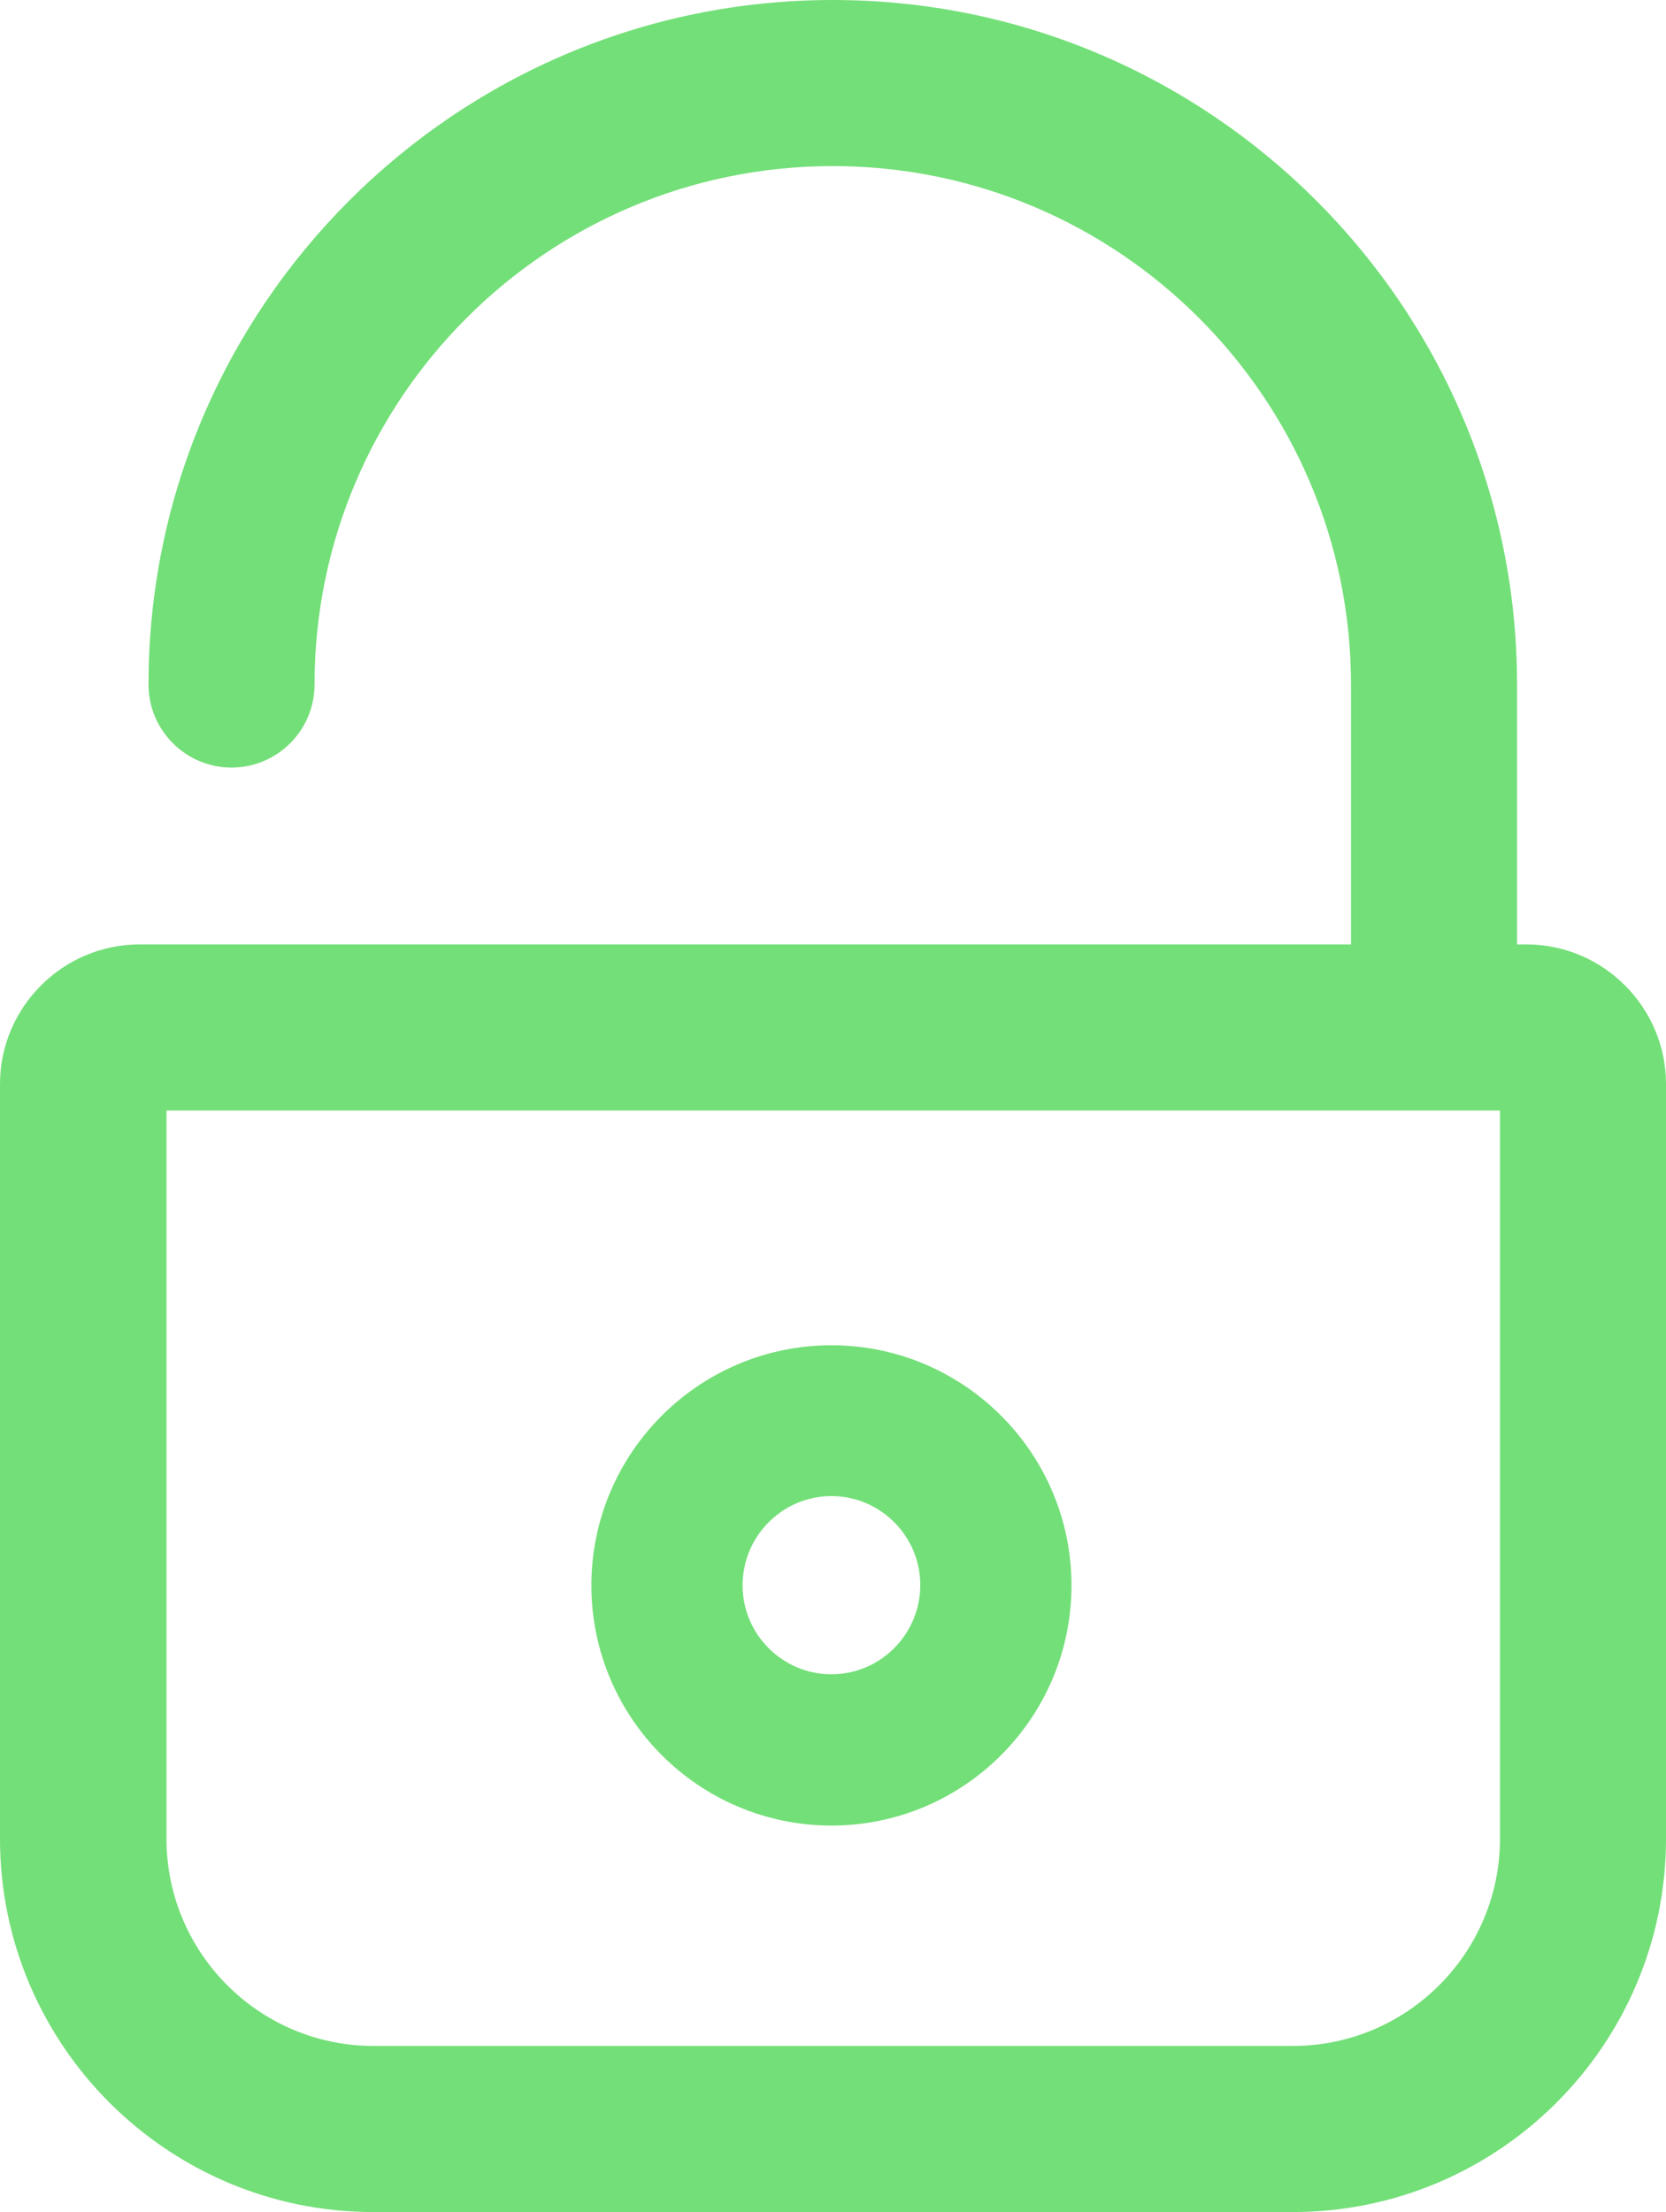
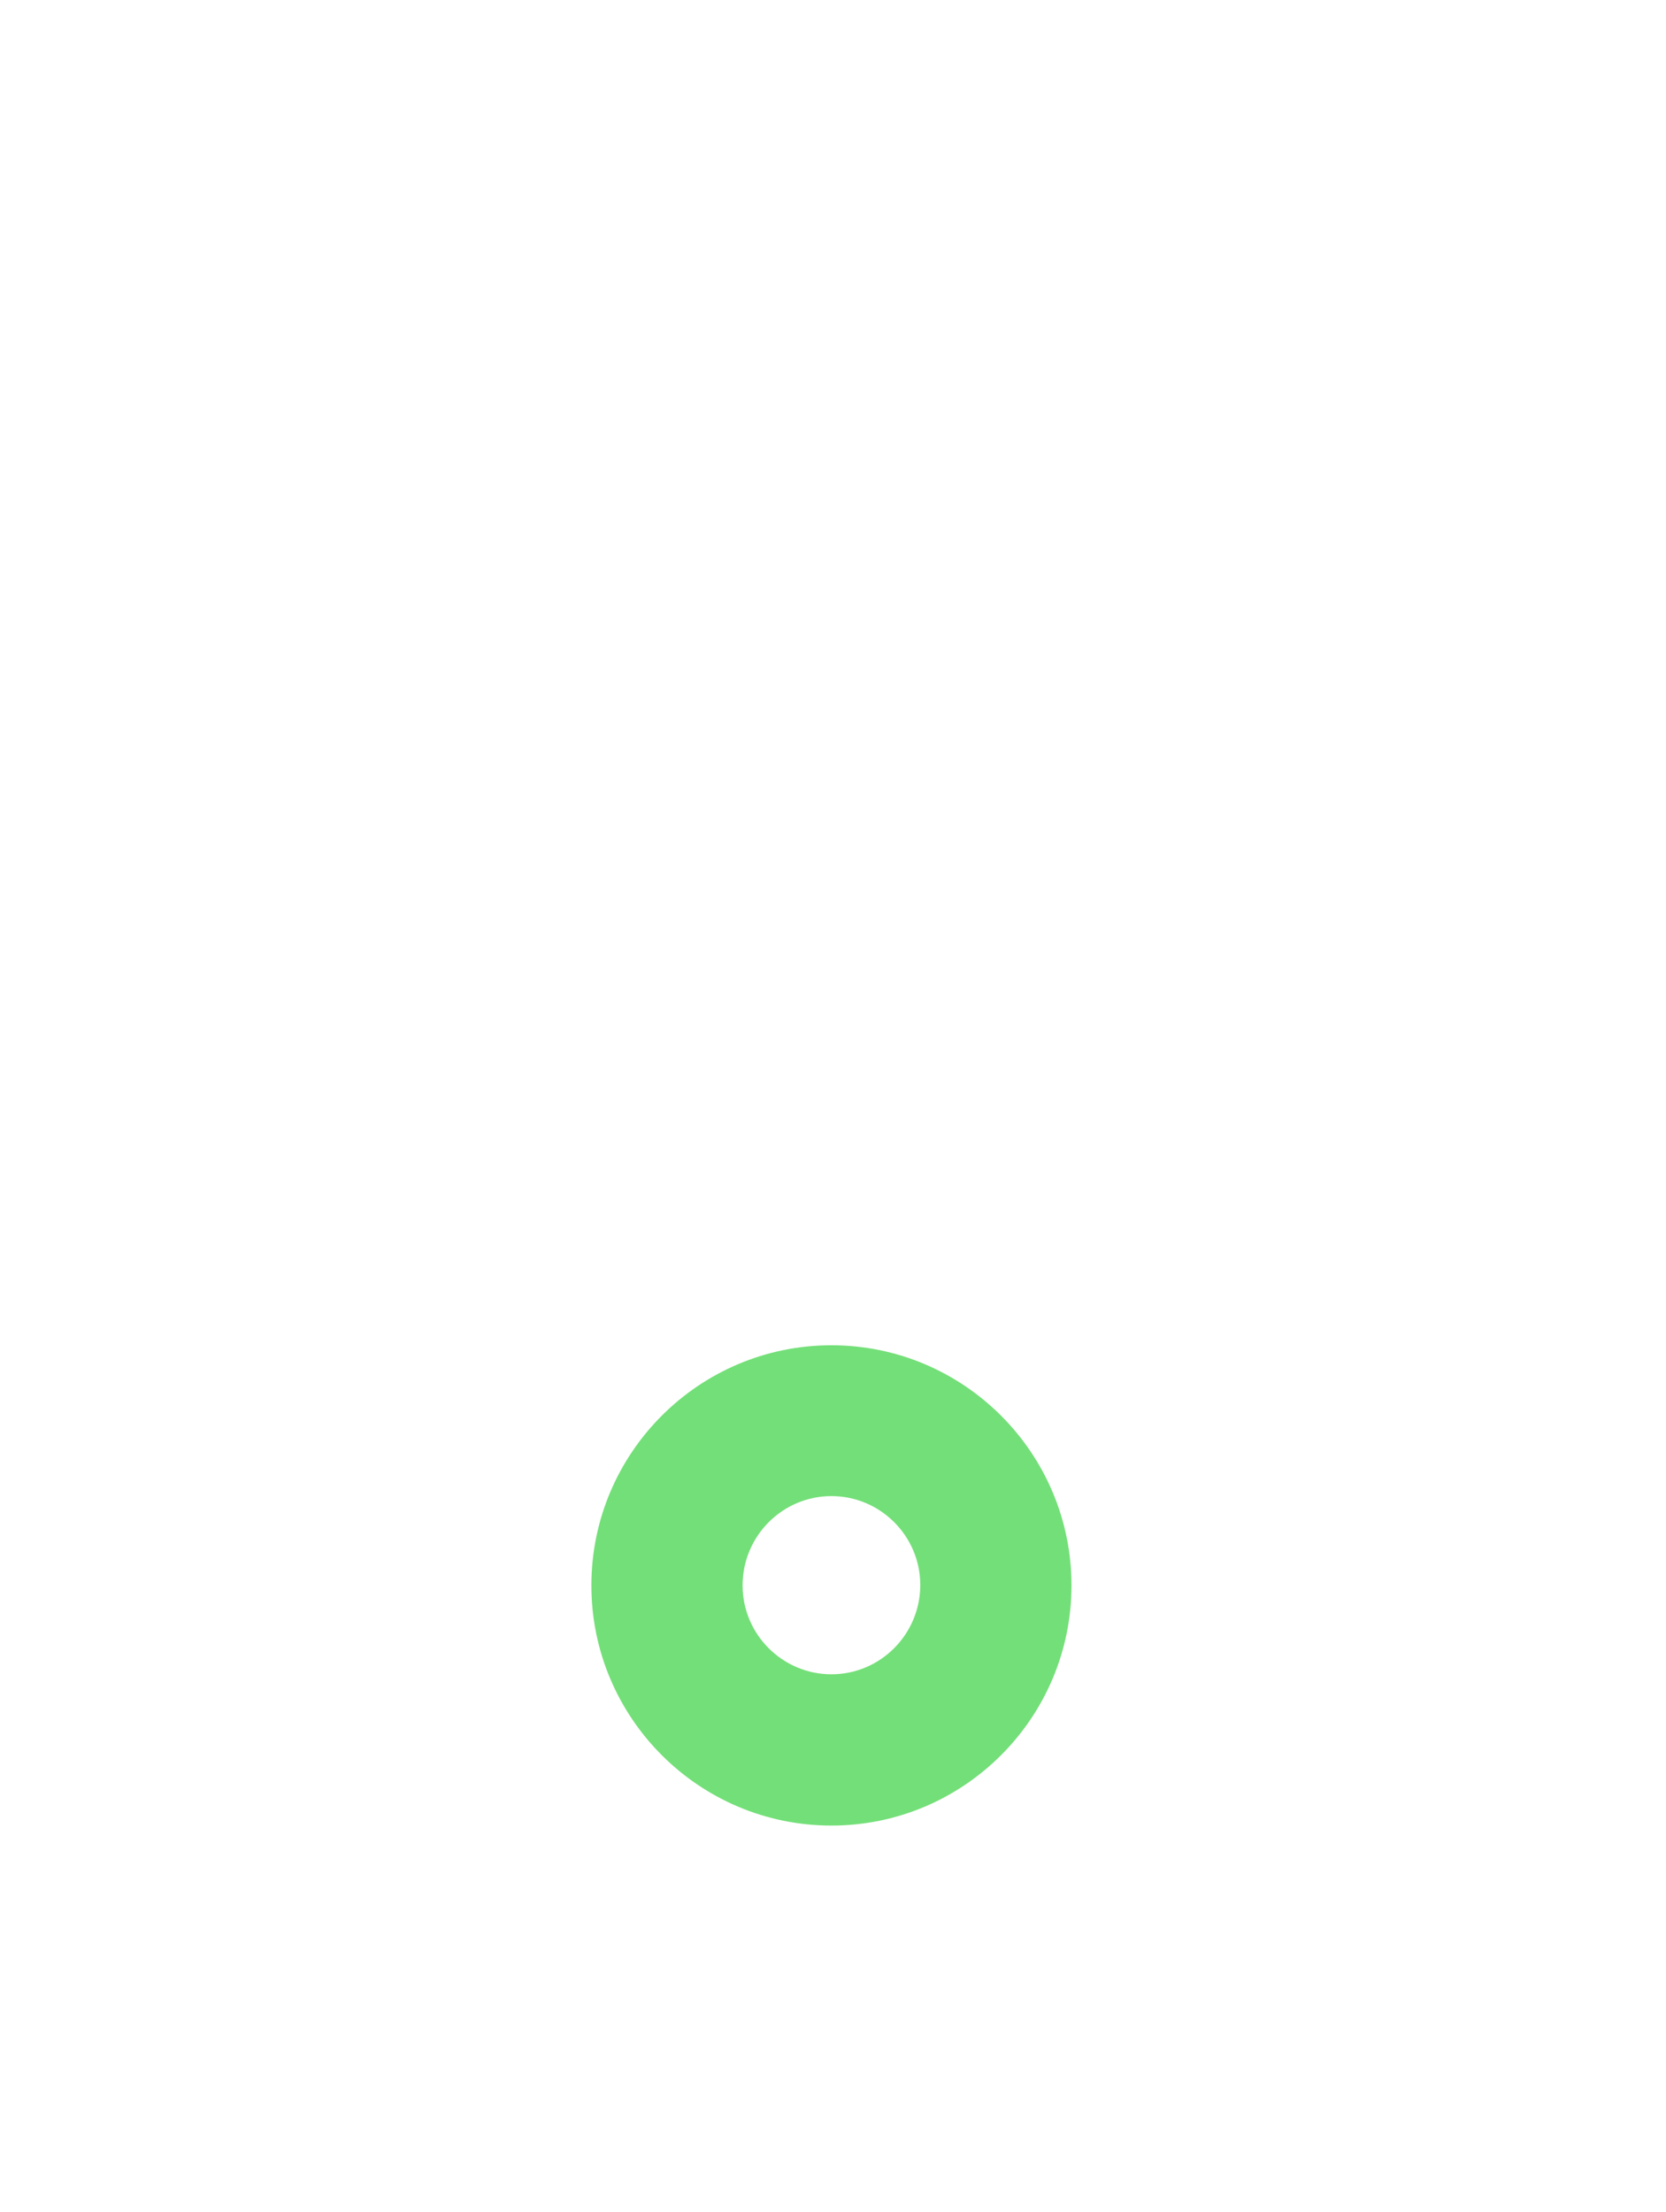
<svg xmlns="http://www.w3.org/2000/svg" version="1.1" id="Capa_1" x="0px" y="0px" viewBox="0 0 371.3 492.8" style="enable-background:new 0 0 371.3 492.8;" xml:space="preserve">
  <g>
-     <path d="M340.2,210.4h-2.1v-57.9C338.1,68.4,269.7,0,185.6,0C101.5,0,33.1,68.4,33.1,152.5c0,10.2,8.3,18.5,18.5,18.5   c10.2,0,18.5-8.3,18.5-18.5C70.1,88.8,121.9,37,185.6,37s115.5,51.8,115.5,115.5v57.9h-270C14,210.4,0,224.4,0,241.5v168.1   c0,45.9,37.3,83.2,83.2,83.2h204.9c45.9,0,83.2-37.3,83.2-83.2V241.5C371.3,224.4,357.3,210.4,340.2,210.4z M334.3,247.4v162.2   c0,25.5-20.7,46.2-46.2,46.2H83.3c-25.5,0-46.2-20.7-46.2-46.2V247.4H334.3z" fill="#73df78" />
-     <path d="M185.3,406.7c29.5,0,53.5-24,53.5-53.5s-24-53.5-53.5-53.5s-53.5,24-53.5,53.5S155.8,406.7,185.3,406.7z M185.3,333.3   c10.9,0,19.8,8.9,19.8,19.8c0,11-8.9,19.9-19.8,19.9s-19.8-8.9-19.8-19.8C165.5,342.2,174.4,333.3,185.3,333.3z" fill="#73df78" />
+     <path d="M185.3,406.7c29.5,0,53.5-24,53.5-53.5s-24-53.5-53.5-53.5s-53.5,24-53.5,53.5S155.8,406.7,185.3,406.7z M185.3,333.3   c10.9,0,19.8,8.9,19.8,19.8c0,11-8.9,19.9-19.8,19.9s-19.8-8.9-19.8-19.8C165.5,342.2,174.4,333.3,185.3,333.3" fill="#73df78" />
  </g>
</svg>